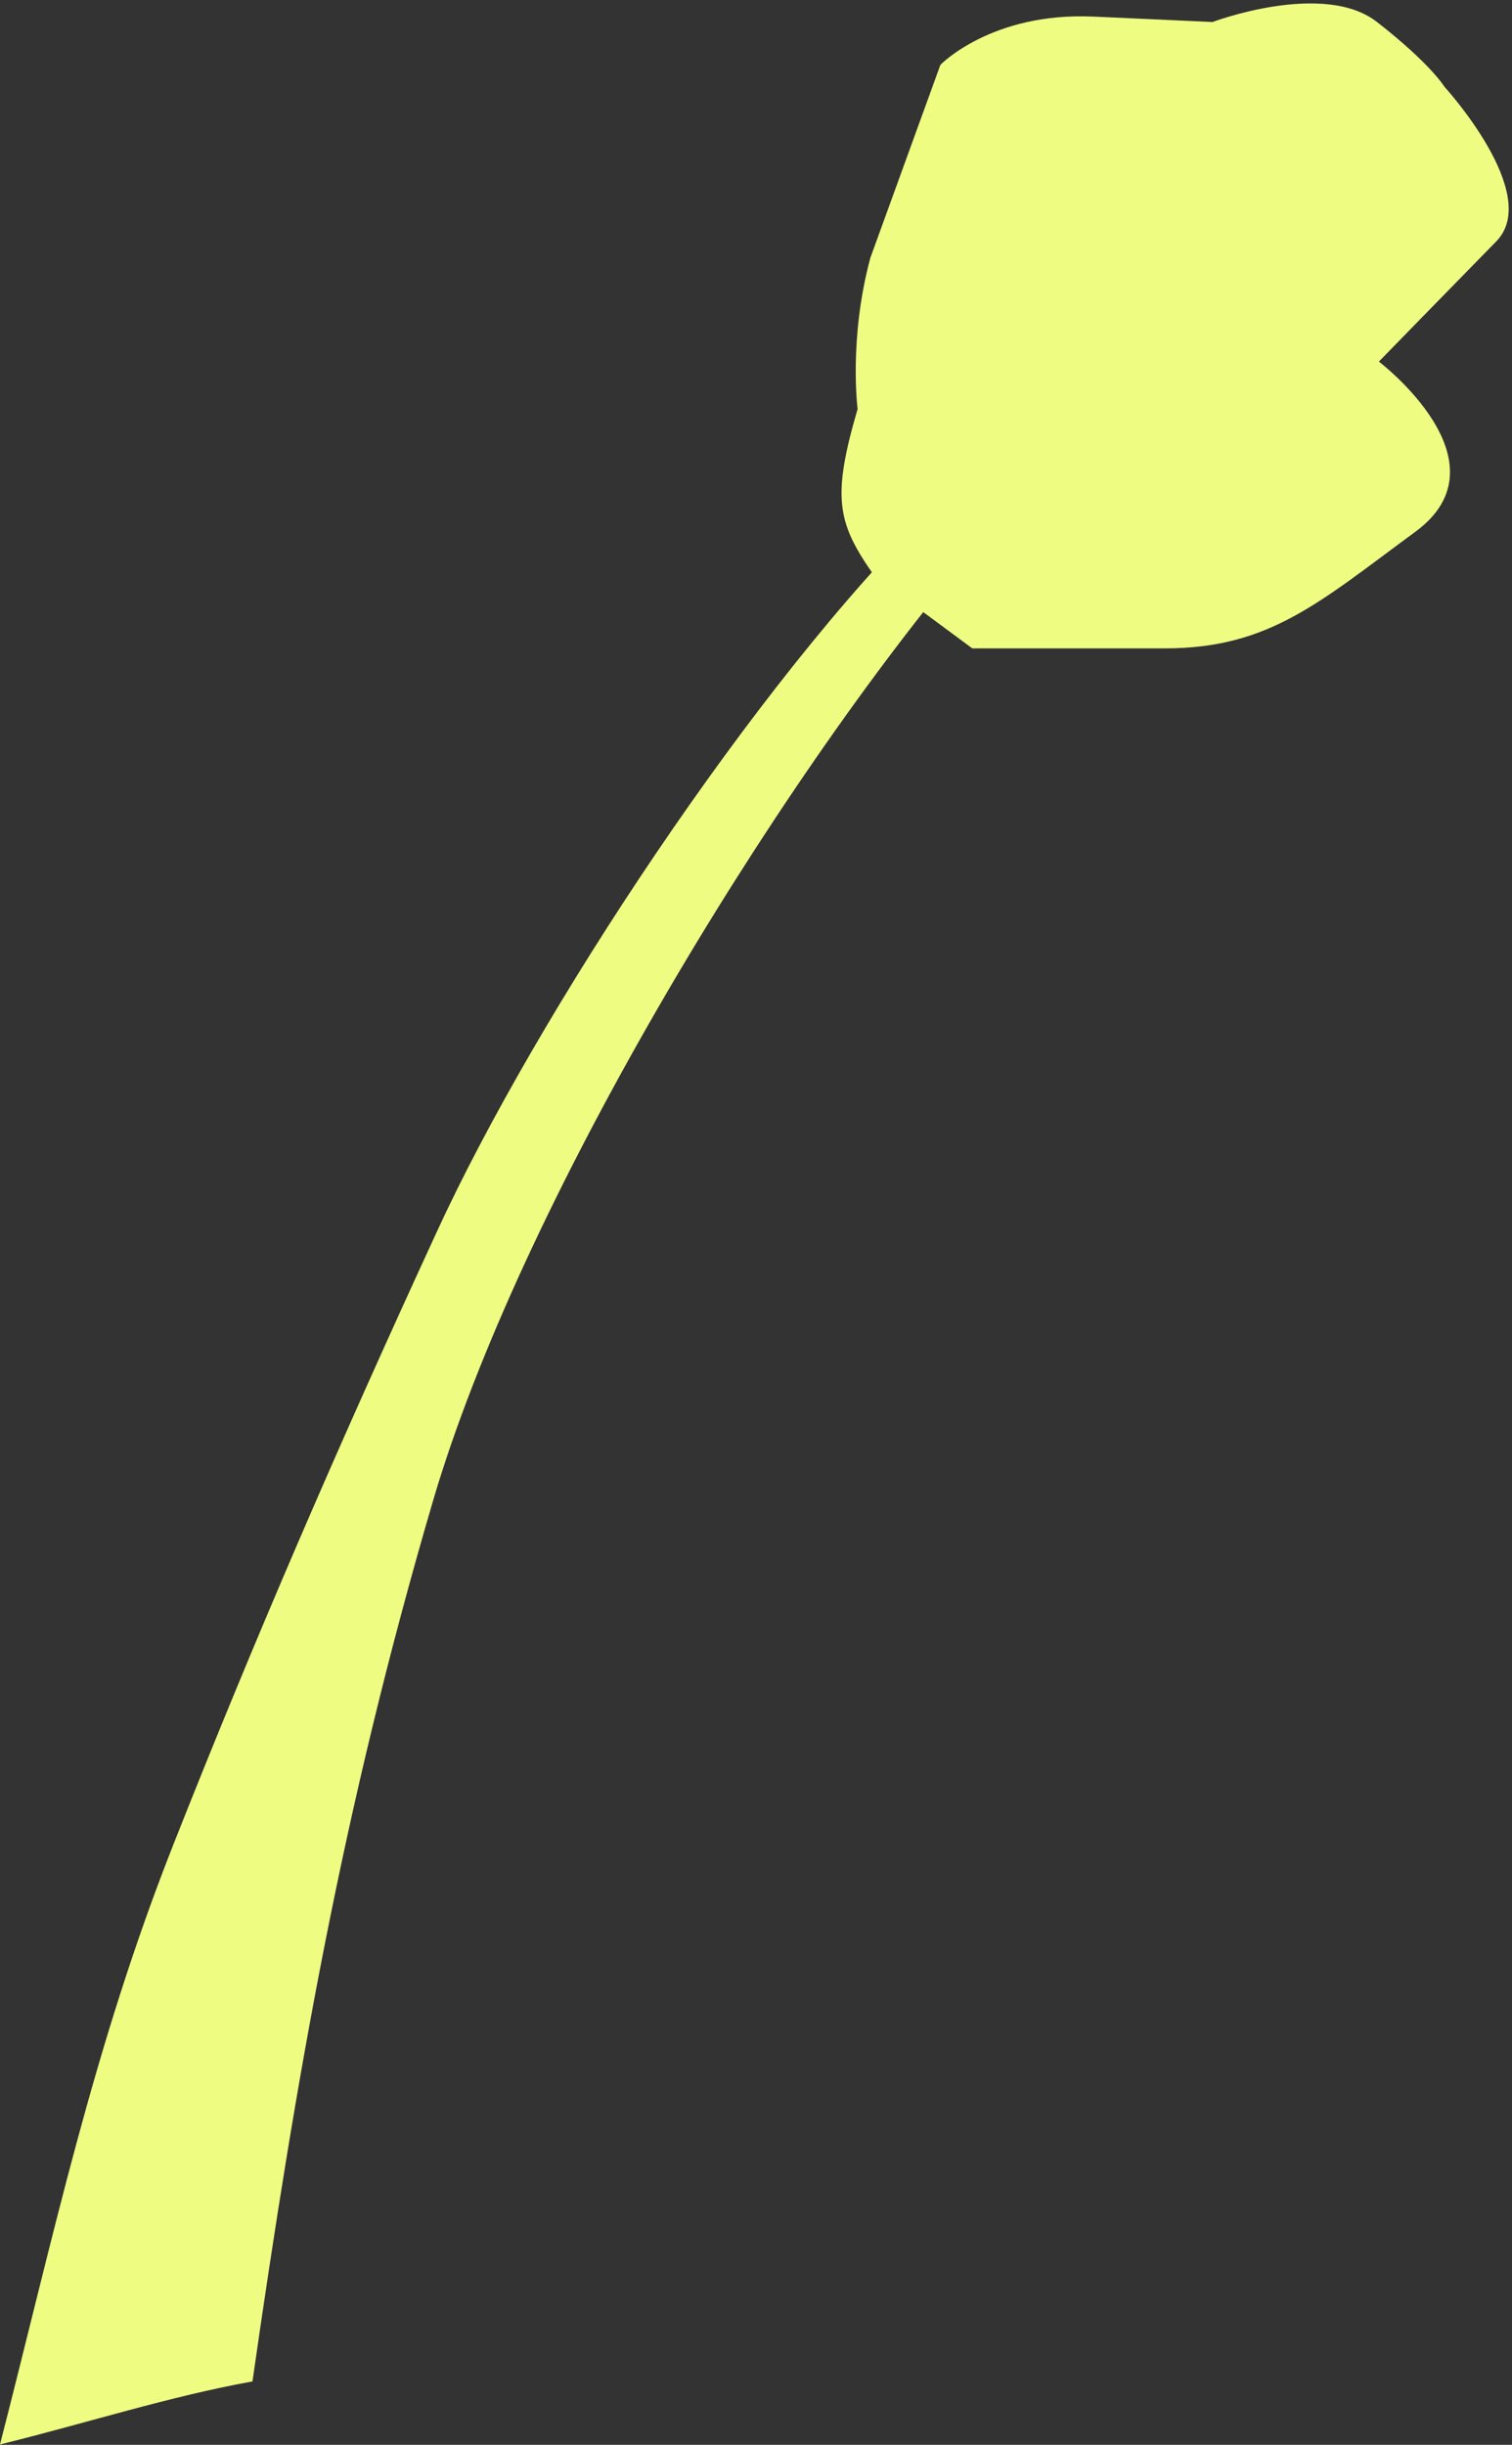
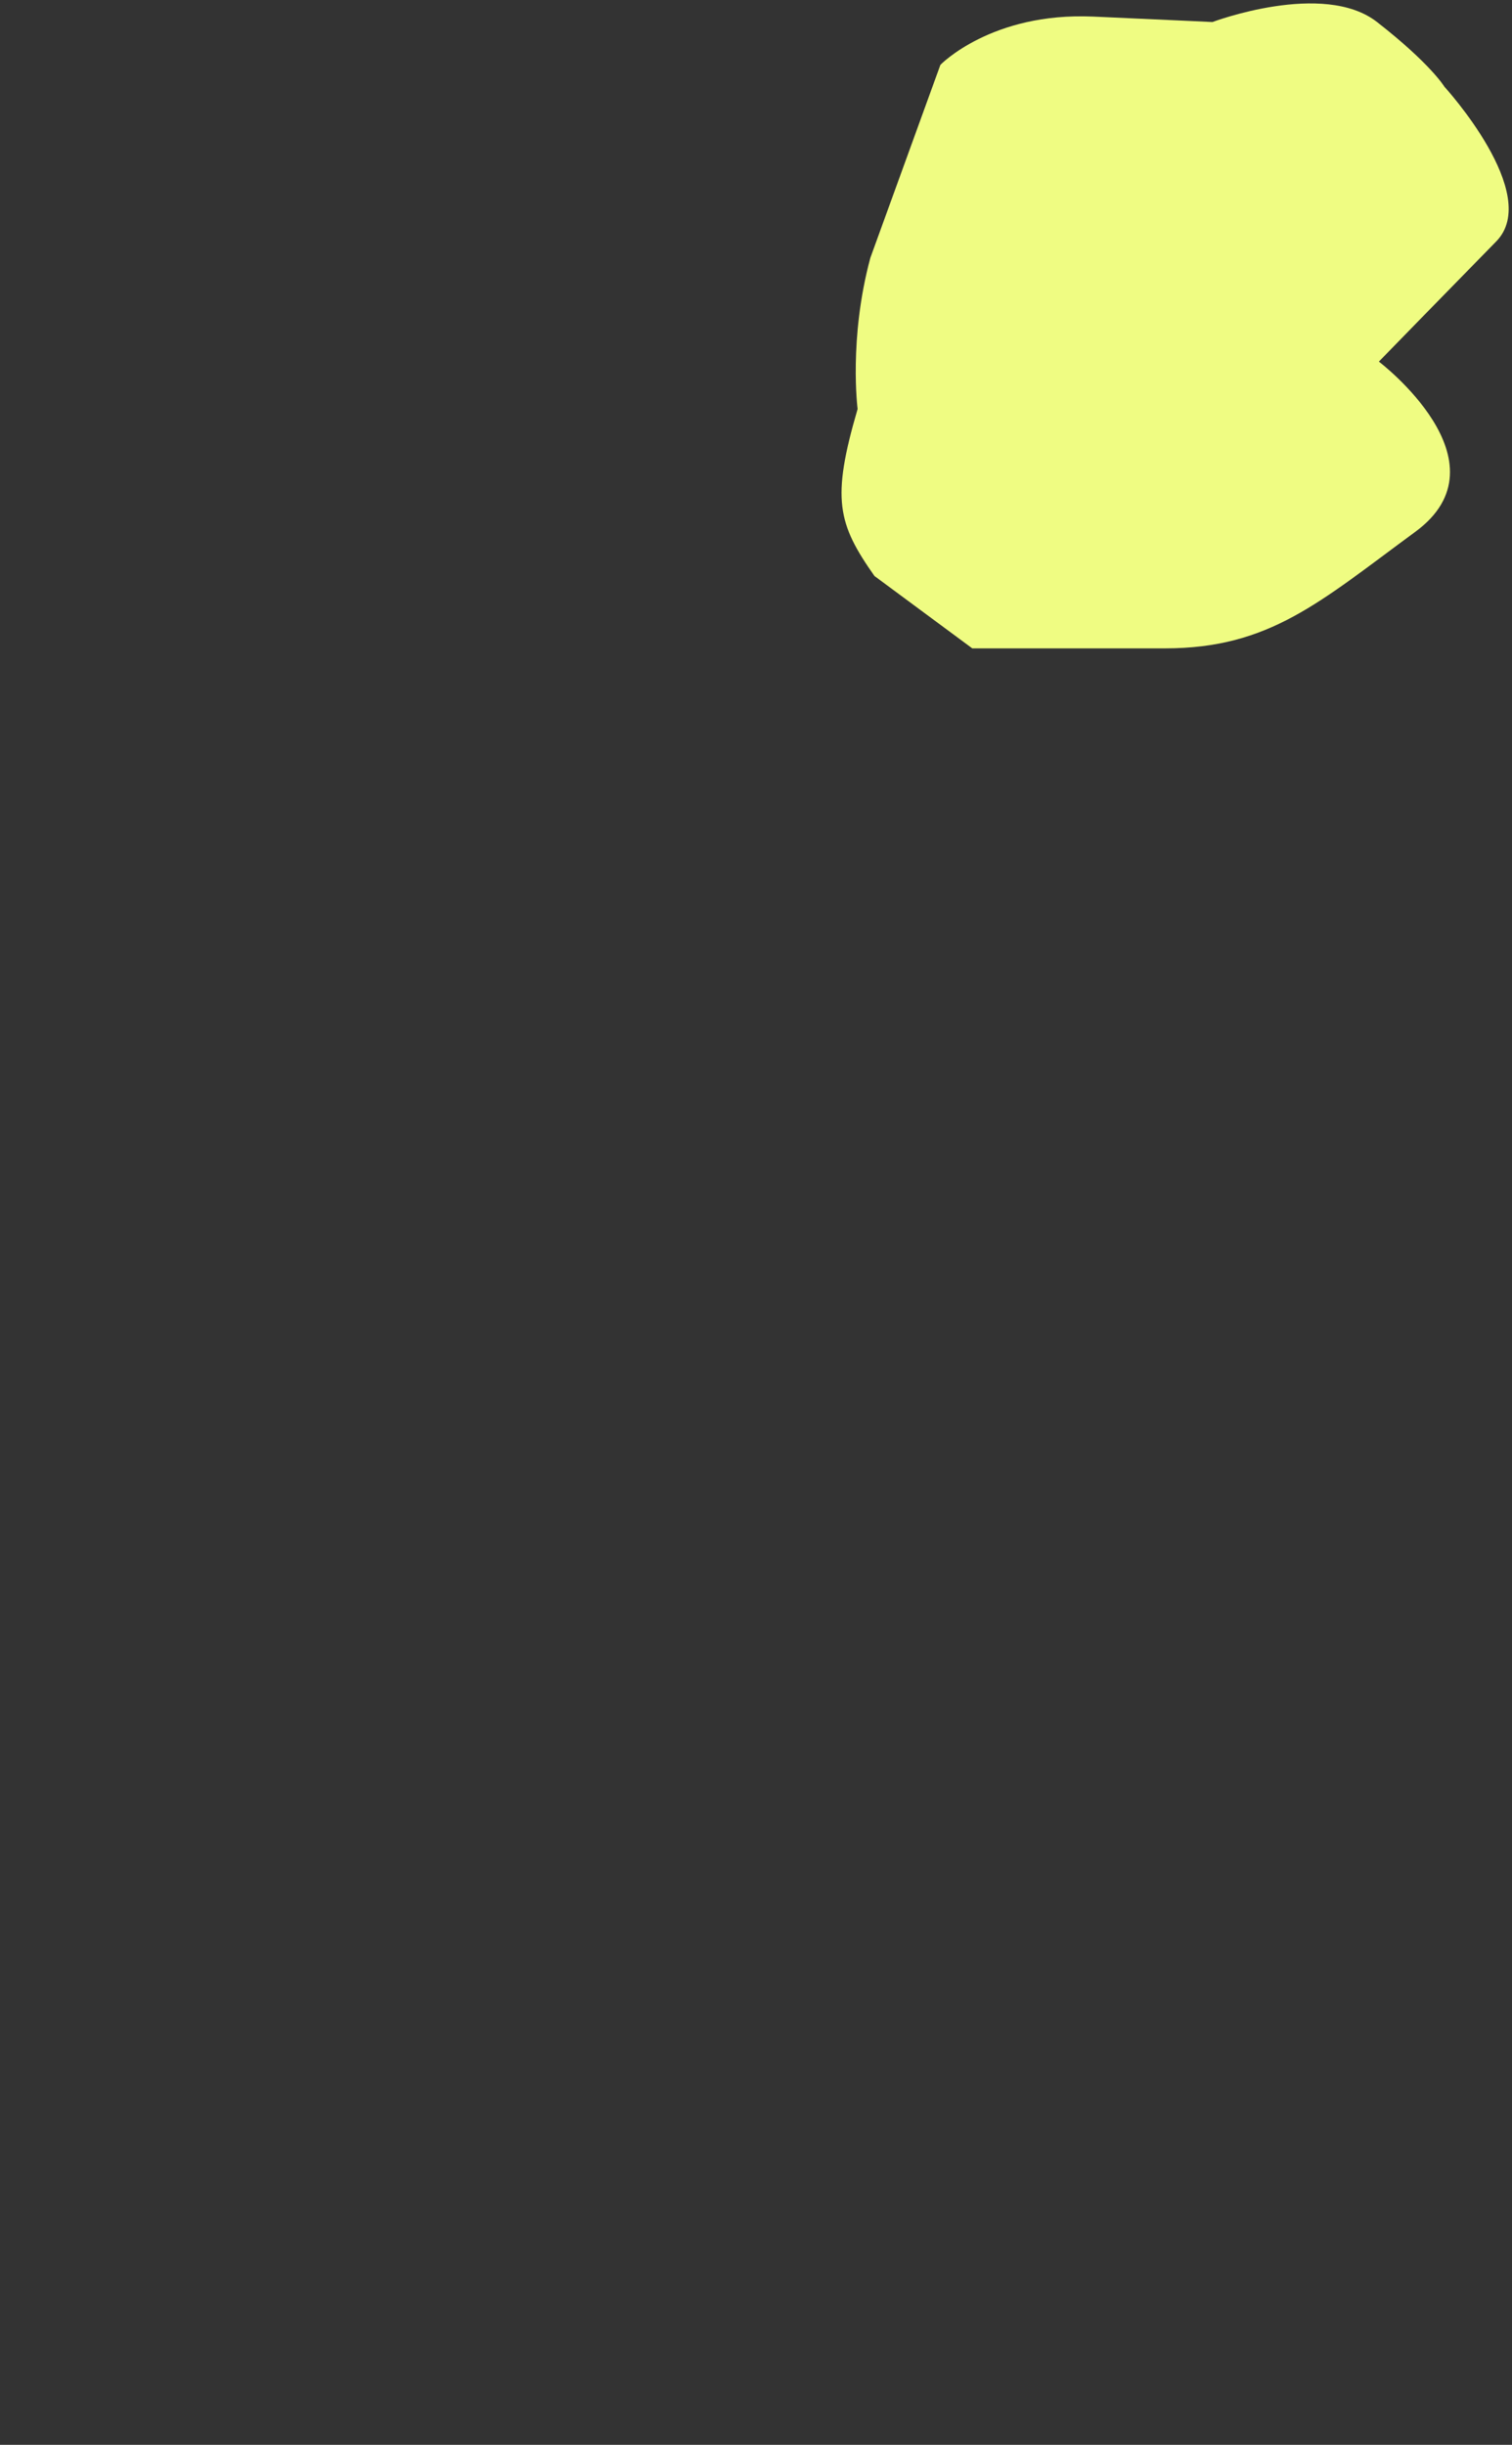
<svg xmlns="http://www.w3.org/2000/svg" width="417" height="674" viewBox="0 0 417 674" fill="none">
  <rect x="0" y="0" width="417" height="674" fill="#333333" stroke="none" />
  <path d="M241.206 158.841C231.006 144.37 229.249 137.59 236.524 112.747C236.524 112.747 234.015 93.423 240.039 71.082L259.356 17.879C259.356 17.879 273.409 3.323 301.505 4.574C329.601 5.825 334.376 6.078 334.376 6.078C334.376 6.078 364.982 -5.469 379.786 6.078C394.591 17.625 398.351 23.897 398.351 23.897C398.351 23.897 425.45 53.517 412.648 66.56C399.847 79.603 380.285 99.687 380.285 99.687C380.285 99.687 416.662 127.295 390.323 146.618C363.985 165.942 350.177 178.74 321.329 178.74H268.144L241.214 158.824L241.206 158.841Z" fill="#EFFC82" />
-   <path d="M269.996 138.503C267.047 135.536 262.856 133.964 259.23 136.686C258.132 137.506 258.631 137.675 257.253 140.16C208.403 187.894 148.028 279.778 120.591 339.321C92.731 399.769 70.22 451.857 47.946 508.171C25.671 564.485 14.754 616.53 0 673.892C24.015 667.958 46.898 660.596 69.628 656.513C81.72 572.287 94.395 498.991 119.424 413.75C143.009 333.447 211.86 218.494 268.754 151.419C270.435 149.145 270.875 150.151 271.627 149.162C274.39 145.527 272.945 141.47 269.996 138.503Z" fill="#EFFC82" />
</svg>